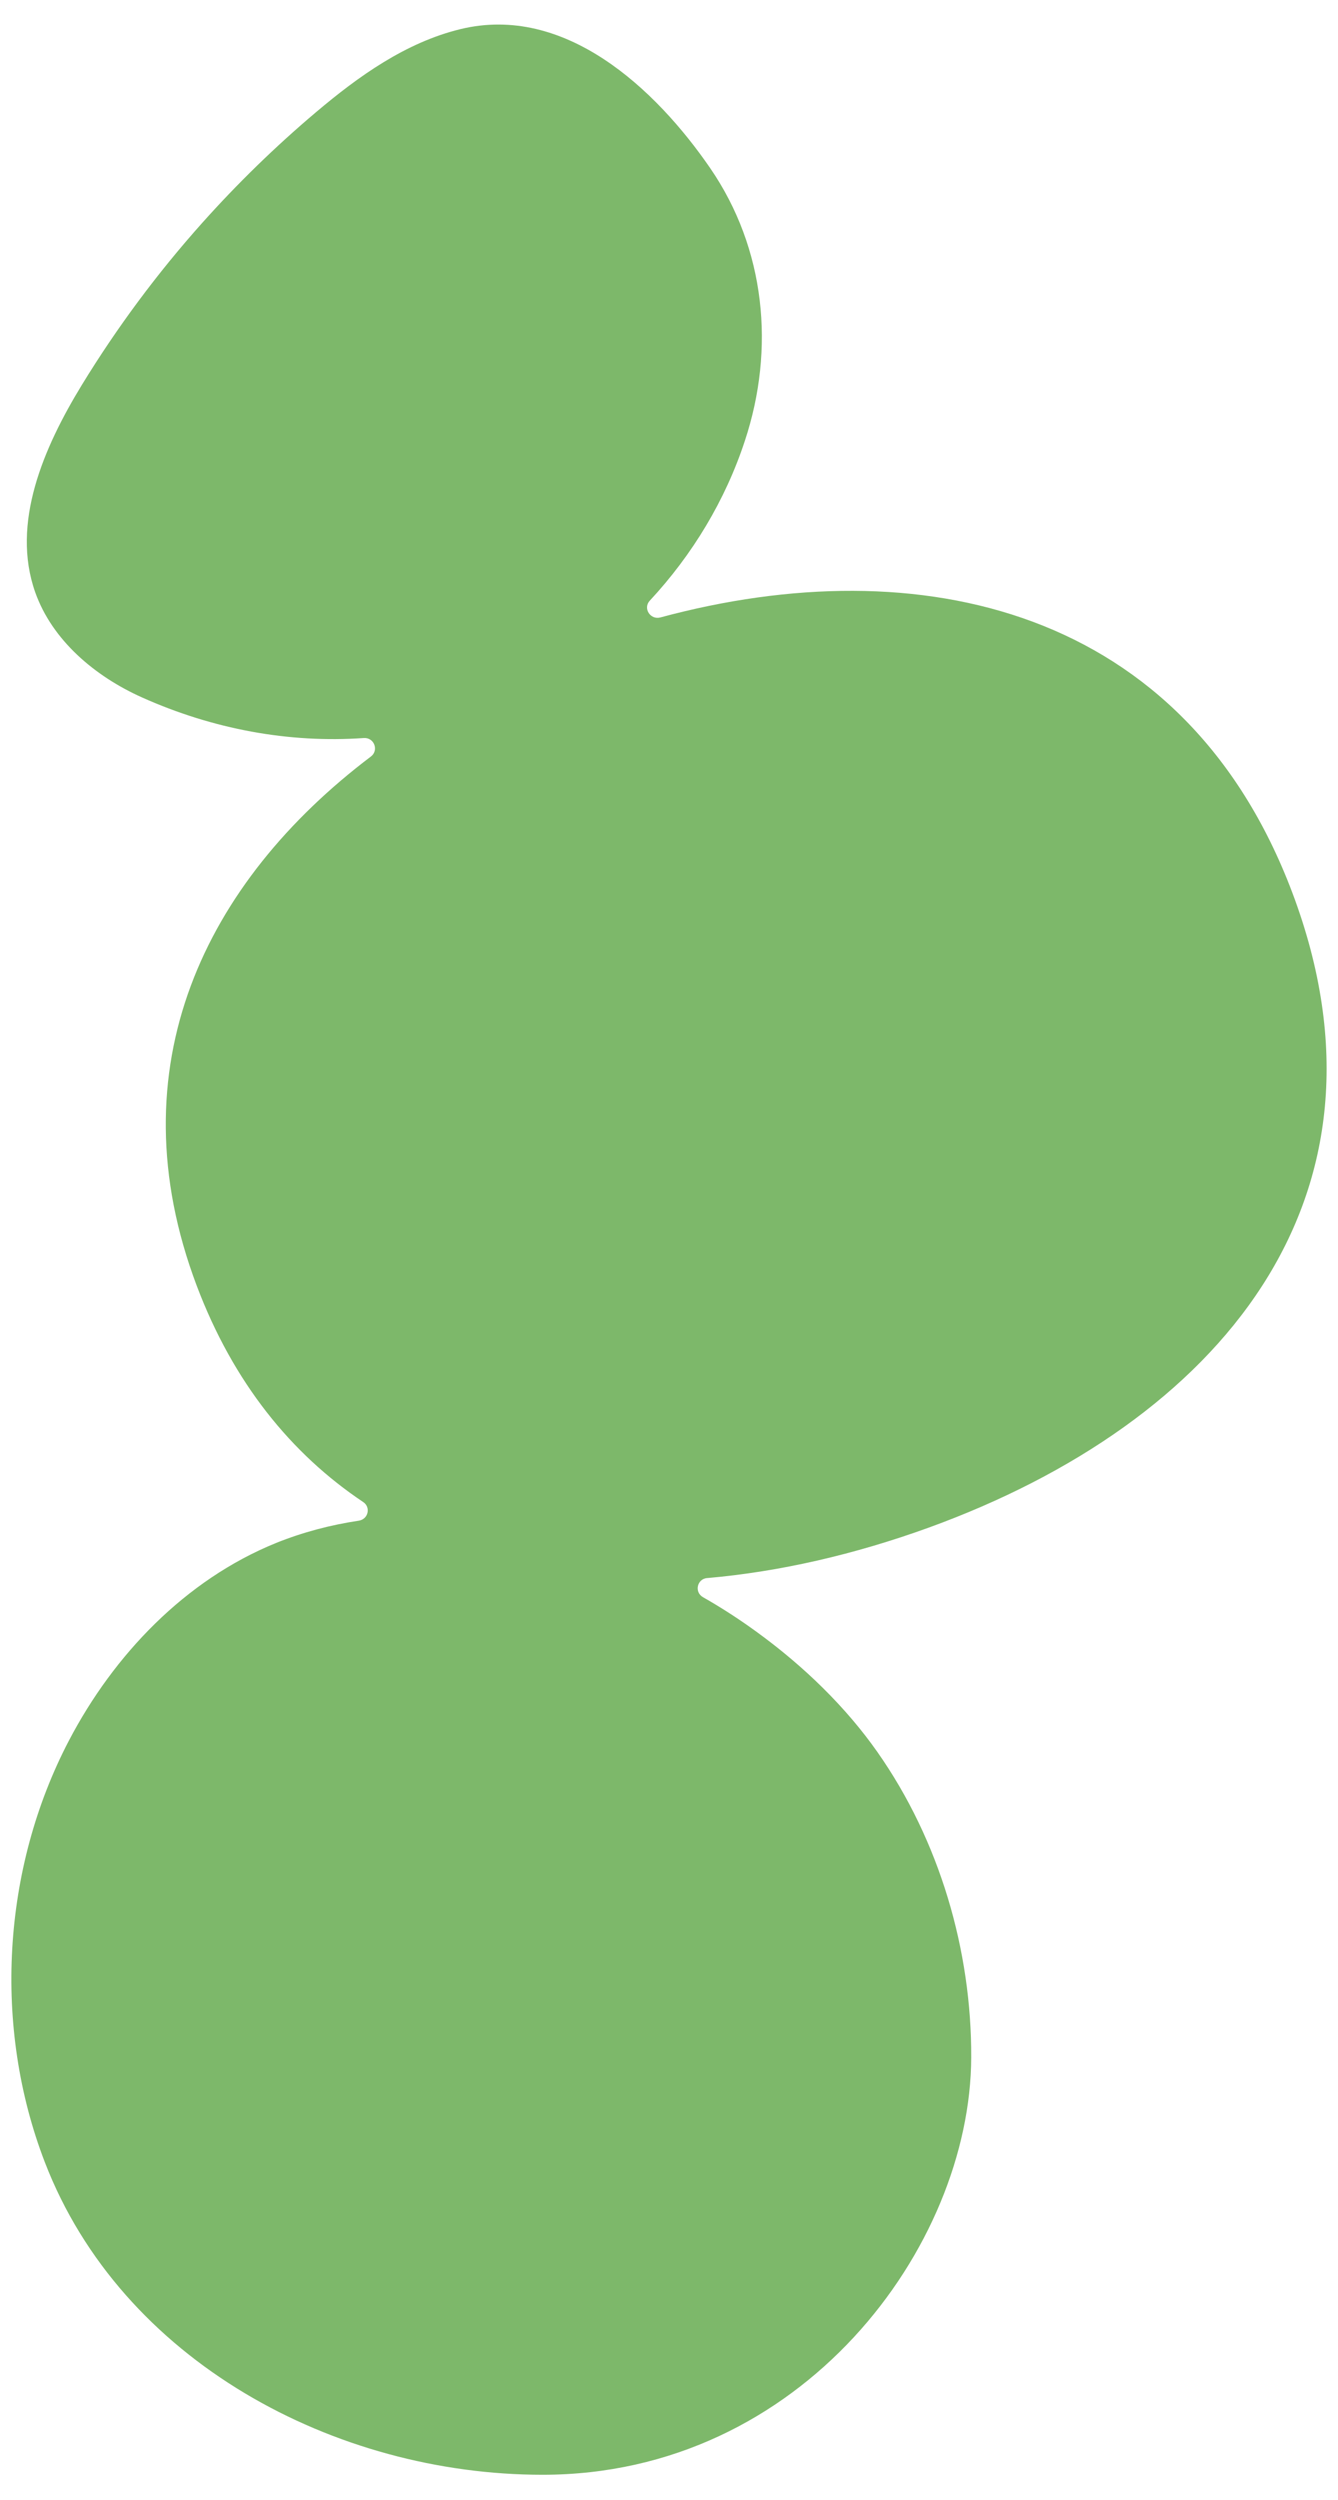
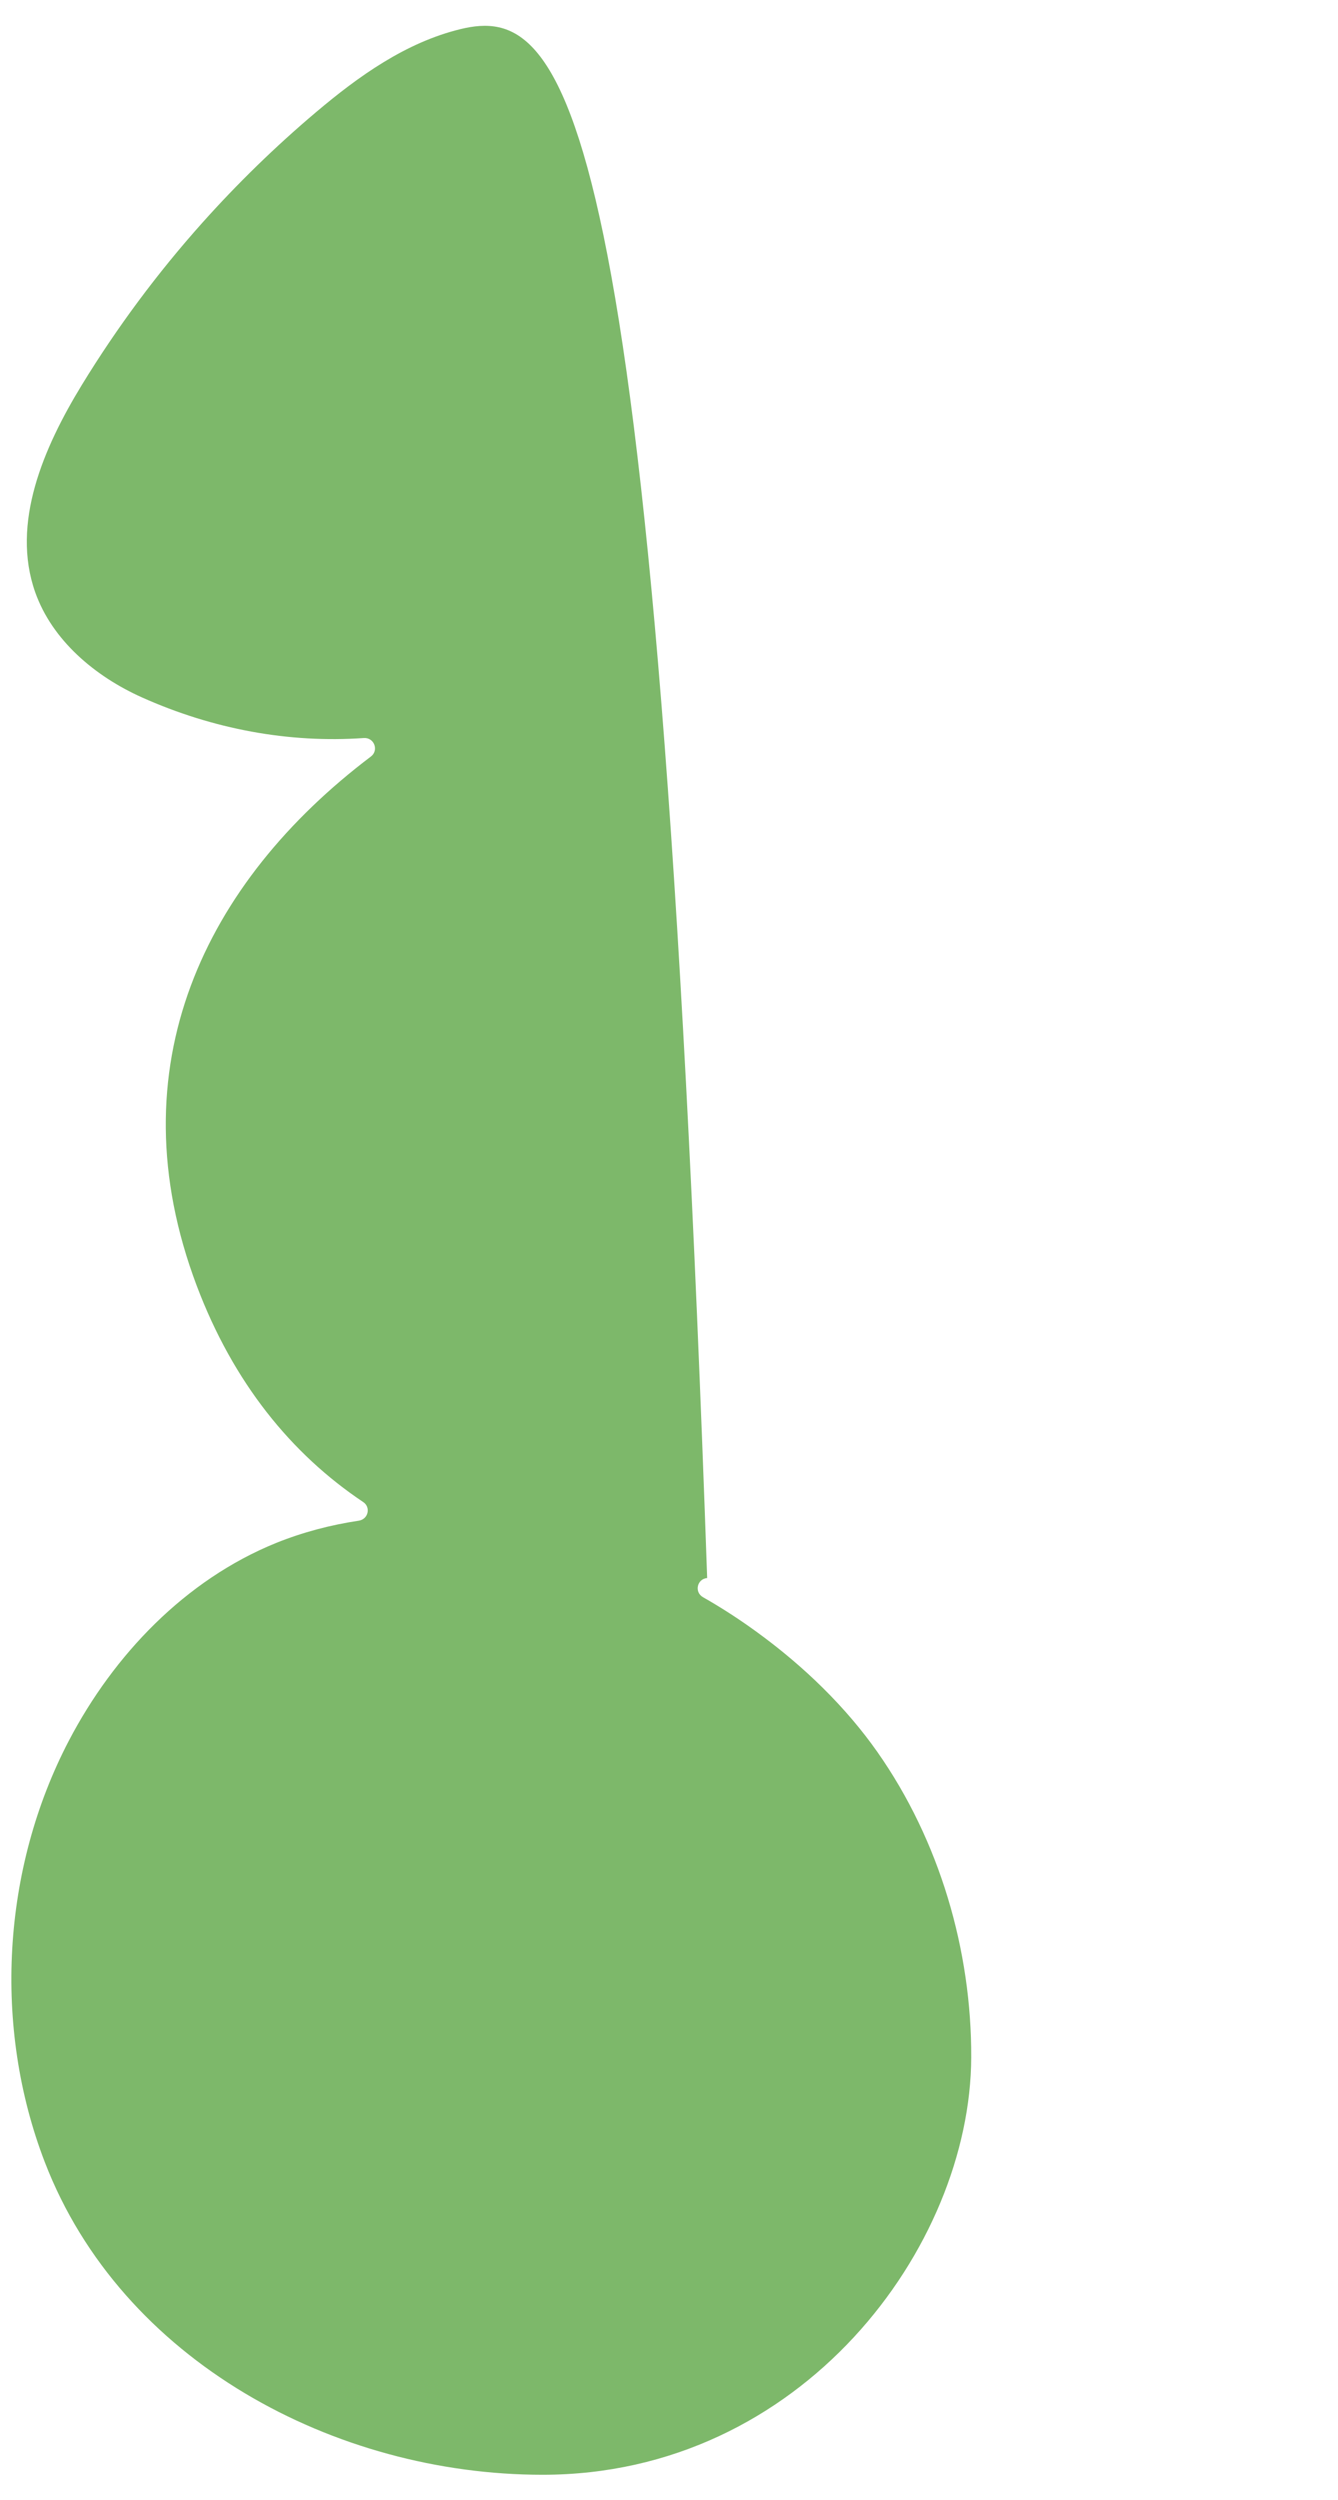
<svg xmlns="http://www.w3.org/2000/svg" id="Layer_1" viewBox="0 0 214.18 399.91">
  <defs>
    <style>.cls-1{fill:#7db86a;stroke-width:0px;}</style>
  </defs>
-   <path class="cls-1" d="m113.2,252.44c11.6-1.01,23.59-3.77,35.49-8.08,46.12-16.75,76.72-52.45,58.16-101.61-17.23-45.59-59.7-55.16-101.14-43.98-1.62.43-2.83-1.48-1.69-2.69,6.84-7.35,12.11-16.1,15.22-25.58,4.86-14.7,3.31-30.72-5.58-43.64C104.91,14.15,90.41.6,73.7,4.66c-8.75,2.13-16.29,7.52-23.13,13.3-6.49,5.48-12.58,11.41-18.23,17.73-7.18,8.03-13.63,16.72-19.24,25.89-6.13,10.04-11.37,22.12-7.46,33.17,2.72,7.67,9.54,13.43,17.08,16.81,11.39,5.1,23.57,7.34,35.52,6.5,1.66-.11,2.44,1.97,1.13,2.96-26.51,20.04-41.1,49.63-27.88,84.65,5.86,15.52,15.14,26.91,26.64,34.6,1.27.84.82,2.77-.71,2.99-4.53.68-8.97,1.85-13.22,3.56-14.54,5.9-26,17.9-33.19,31.66-10.66,20.4-12.19,45.73-3.83,67.41,12.28,31.84,46.47,49.99,79.67,49.99,41.52,0,68.51-36.45,68.62-66.77.06-17.09-5.04-34.65-15.03-48.86-4.98-7.09-11.69-13.69-19.48-19.32-2.69-1.95-5.5-3.77-8.44-5.44-1.41-.81-.94-2.93.69-3.06Z" />
+   <path class="cls-1" d="m113.2,252.44C104.91,14.15,90.41.6,73.7,4.66c-8.75,2.13-16.29,7.52-23.13,13.3-6.49,5.48-12.58,11.41-18.23,17.73-7.18,8.03-13.63,16.72-19.24,25.89-6.13,10.04-11.37,22.12-7.46,33.17,2.72,7.67,9.54,13.43,17.08,16.81,11.39,5.1,23.57,7.34,35.52,6.5,1.66-.11,2.44,1.97,1.13,2.96-26.51,20.04-41.1,49.63-27.88,84.65,5.86,15.52,15.14,26.91,26.64,34.6,1.27.84.82,2.77-.71,2.99-4.53.68-8.97,1.85-13.22,3.56-14.54,5.9-26,17.9-33.19,31.66-10.66,20.4-12.19,45.73-3.83,67.41,12.28,31.84,46.47,49.99,79.67,49.99,41.52,0,68.51-36.45,68.62-66.77.06-17.09-5.04-34.65-15.03-48.86-4.98-7.09-11.69-13.69-19.48-19.32-2.69-1.95-5.5-3.77-8.44-5.44-1.41-.81-.94-2.93.69-3.06Z" />
</svg>